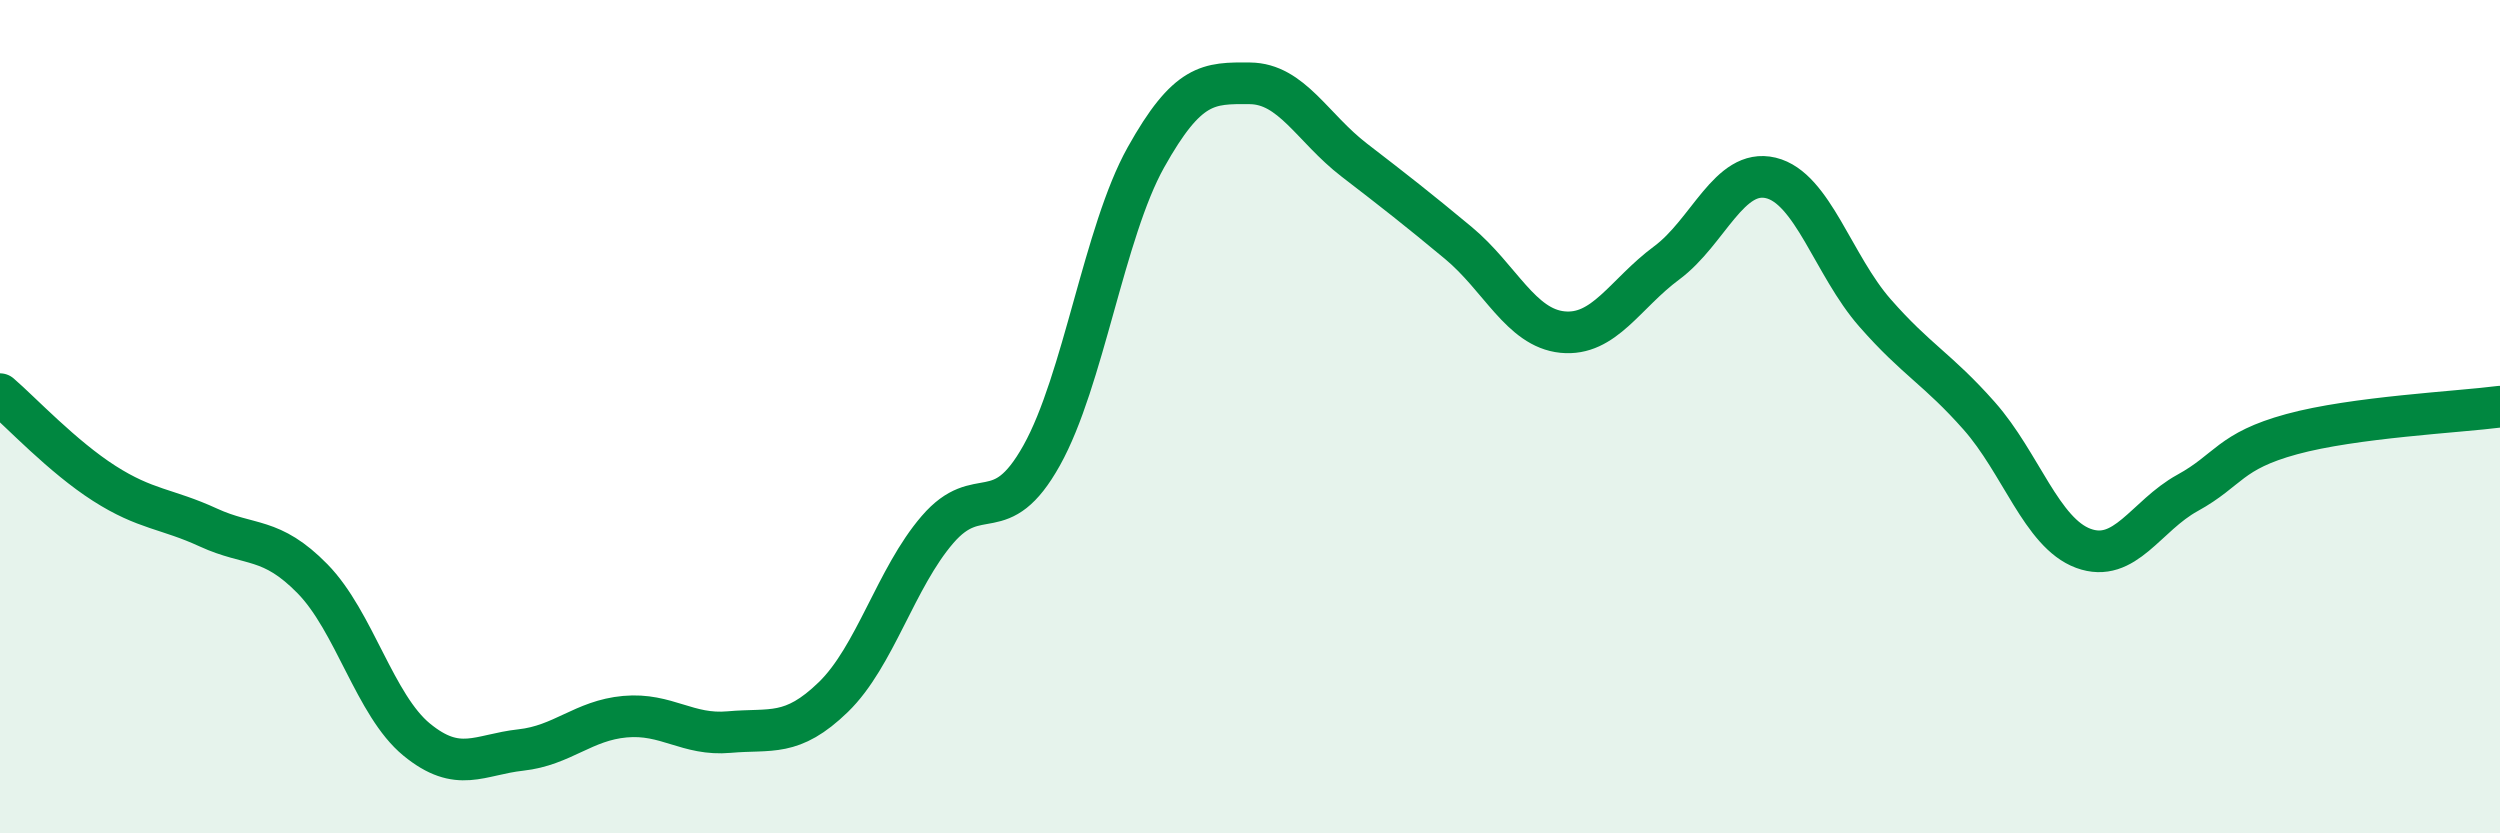
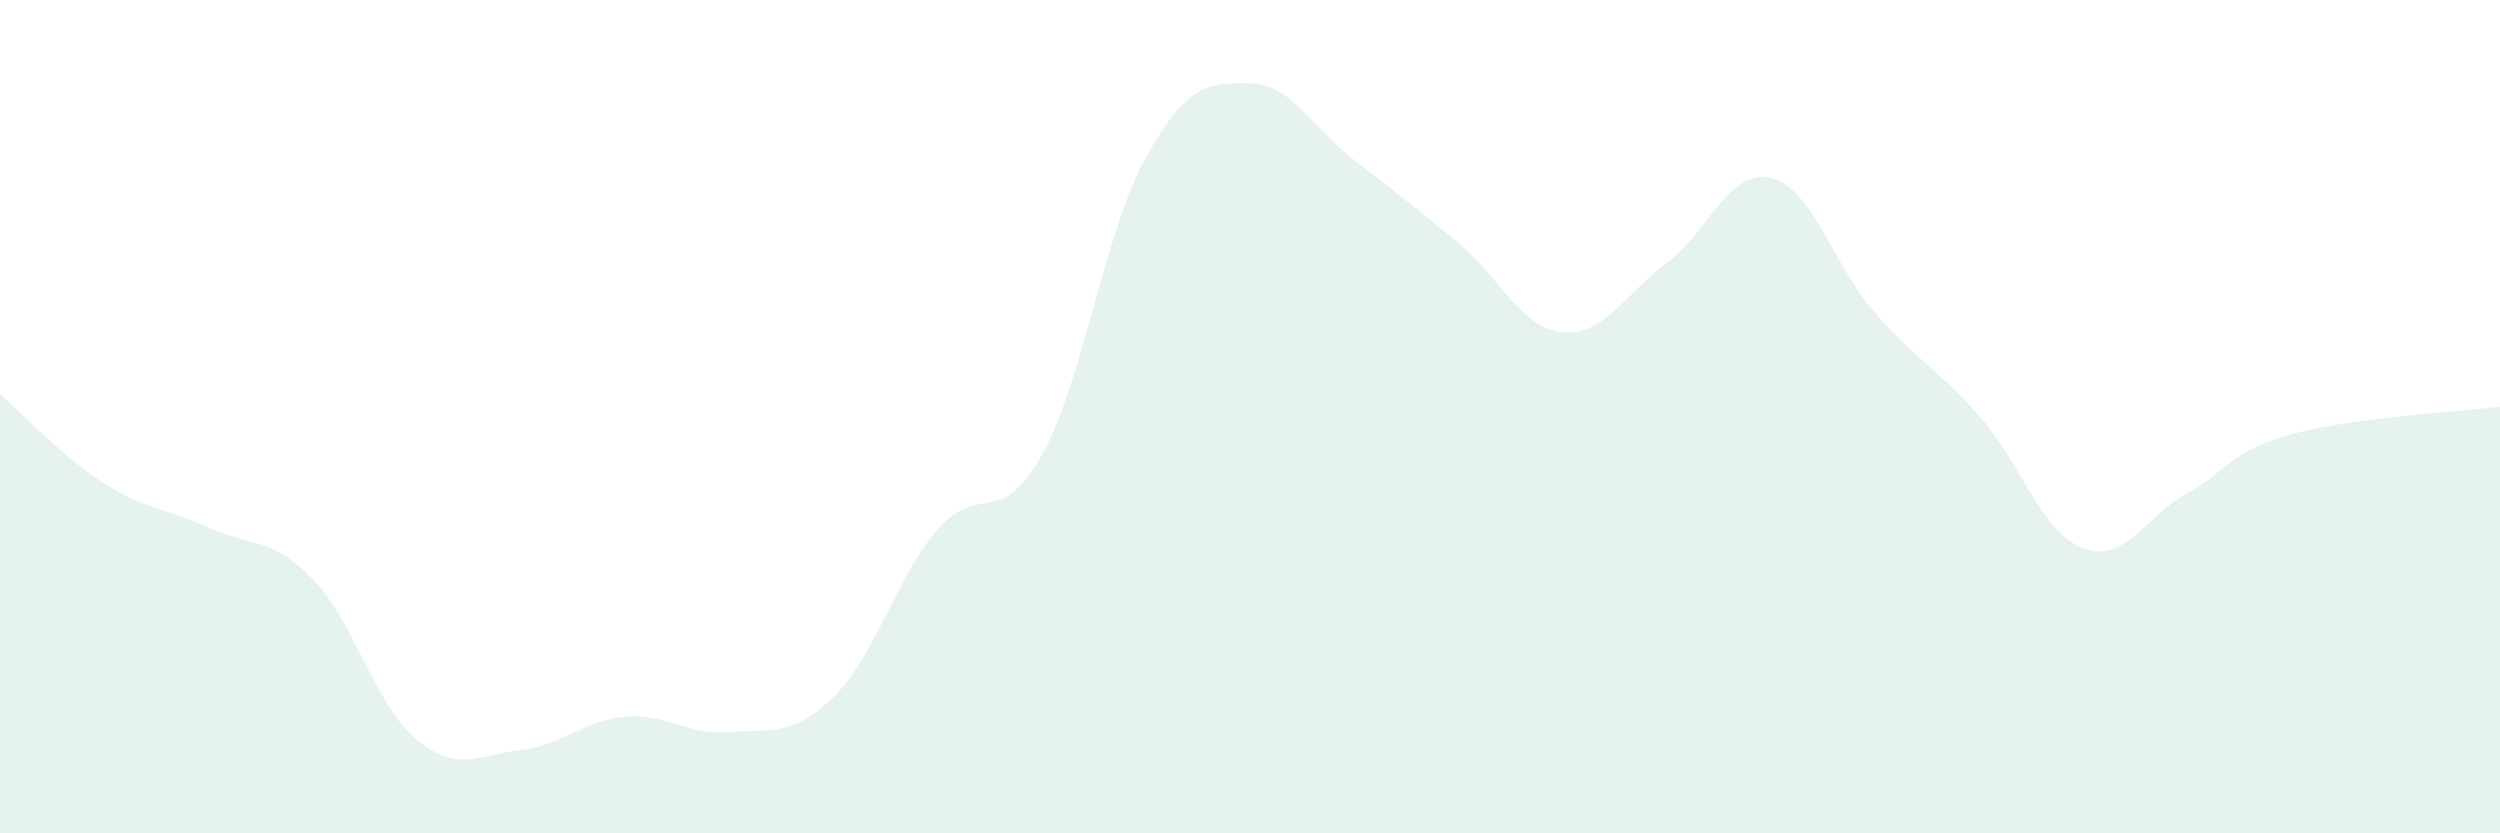
<svg xmlns="http://www.w3.org/2000/svg" width="60" height="20" viewBox="0 0 60 20">
-   <path d="M 0,9.46 C 0.5,9.89 1.5,10.96 2.5,11.6 C 3.5,12.24 4,12.2 5,12.66 C 6,13.12 6.5,12.87 7.5,13.89 C 8.5,14.91 9,16.93 10,17.75 C 11,18.57 11.5,18.11 12.5,18 C 13.5,17.89 14,17.29 15,17.2 C 16,17.11 16.5,17.66 17.5,17.57 C 18.5,17.48 19,17.7 20,16.73 C 21,15.76 21.5,13.87 22.5,12.71 C 23.5,11.55 24,12.72 25,10.93 C 26,9.14 26.5,5.57 27.5,3.78 C 28.5,1.99 29,1.99 30,2 C 31,2.01 31.5,3.07 32.5,3.84 C 33.5,4.61 34,5 35,5.83 C 36,6.66 36.5,7.87 37.5,7.97 C 38.5,8.07 39,7.05 40,6.31 C 41,5.57 41.5,4.03 42.5,4.27 C 43.5,4.51 44,6.37 45,7.51 C 46,8.65 46.5,8.85 47.5,9.98 C 48.5,11.11 49,12.79 50,13.16 C 51,13.53 51.5,12.38 52.5,11.83 C 53.5,11.28 53.5,10.83 55,10.42 C 56.5,10.01 59,9.89 60,9.76L60 20L0 20Z" fill="#008740" opacity="0.1" stroke-linecap="round" stroke-linejoin="round" />
-   <path d="M 0,9.46 C 0.5,9.89 1.5,10.96 2.5,11.6 C 3.5,12.24 4,12.2 5,12.66 C 6,13.12 6.5,12.87 7.5,13.89 C 8.5,14.91 9,16.93 10,17.75 C 11,18.57 11.5,18.11 12.5,18 C 13.5,17.89 14,17.29 15,17.2 C 16,17.11 16.5,17.66 17.5,17.57 C 18.5,17.48 19,17.7 20,16.73 C 21,15.76 21.5,13.87 22.5,12.71 C 23.5,11.55 24,12.72 25,10.93 C 26,9.14 26.5,5.57 27.5,3.78 C 28.5,1.99 29,1.99 30,2 C 31,2.01 31.5,3.07 32.5,3.84 C 33.5,4.61 34,5 35,5.83 C 36,6.66 36.5,7.87 37.5,7.97 C 38.5,8.07 39,7.05 40,6.31 C 41,5.57 41.5,4.03 42.5,4.27 C 43.5,4.51 44,6.37 45,7.51 C 46,8.65 46.5,8.85 47.5,9.98 C 48.5,11.11 49,12.79 50,13.16 C 51,13.53 51.5,12.38 52.5,11.83 C 53.5,11.28 53.5,10.83 55,10.42 C 56.5,10.01 59,9.89 60,9.76" stroke="#008740" stroke-width="1" fill="none" stroke-linecap="round" stroke-linejoin="round" />
+   <path d="M 0,9.46 C 0.5,9.89 1.5,10.96 2.5,11.6 C 3.5,12.24 4,12.2 5,12.66 C 6,13.12 6.5,12.87 7.5,13.89 C 8.5,14.91 9,16.93 10,17.75 C 11,18.57 11.5,18.11 12.5,18 C 13.5,17.89 14,17.29 15,17.2 C 16,17.11 16.5,17.66 17.5,17.57 C 18.5,17.48 19,17.7 20,16.73 C 21,15.76 21.5,13.87 22.5,12.71 C 23.5,11.55 24,12.72 25,10.93 C 26,9.14 26.5,5.57 27.5,3.78 C 28.5,1.99 29,1.99 30,2 C 31,2.01 31.5,3.07 32.5,3.84 C 33.5,4.61 34,5 35,5.83 C 36,6.66 36.5,7.87 37.5,7.97 C 38.5,8.07 39,7.05 40,6.31 C 41,5.57 41.5,4.03 42.5,4.27 C 43.5,4.51 44,6.37 45,7.51 C 46,8.65 46.5,8.85 47.5,9.98 C 48.5,11.11 49,12.79 50,13.16 C 51,13.53 51.5,12.38 52.5,11.83 C 53.5,11.28 53.5,10.83 55,10.42 C 56.5,10.01 59,9.89 60,9.76L60 20L0 20" fill="#008740" opacity="0.1" stroke-linecap="round" stroke-linejoin="round" />
</svg>